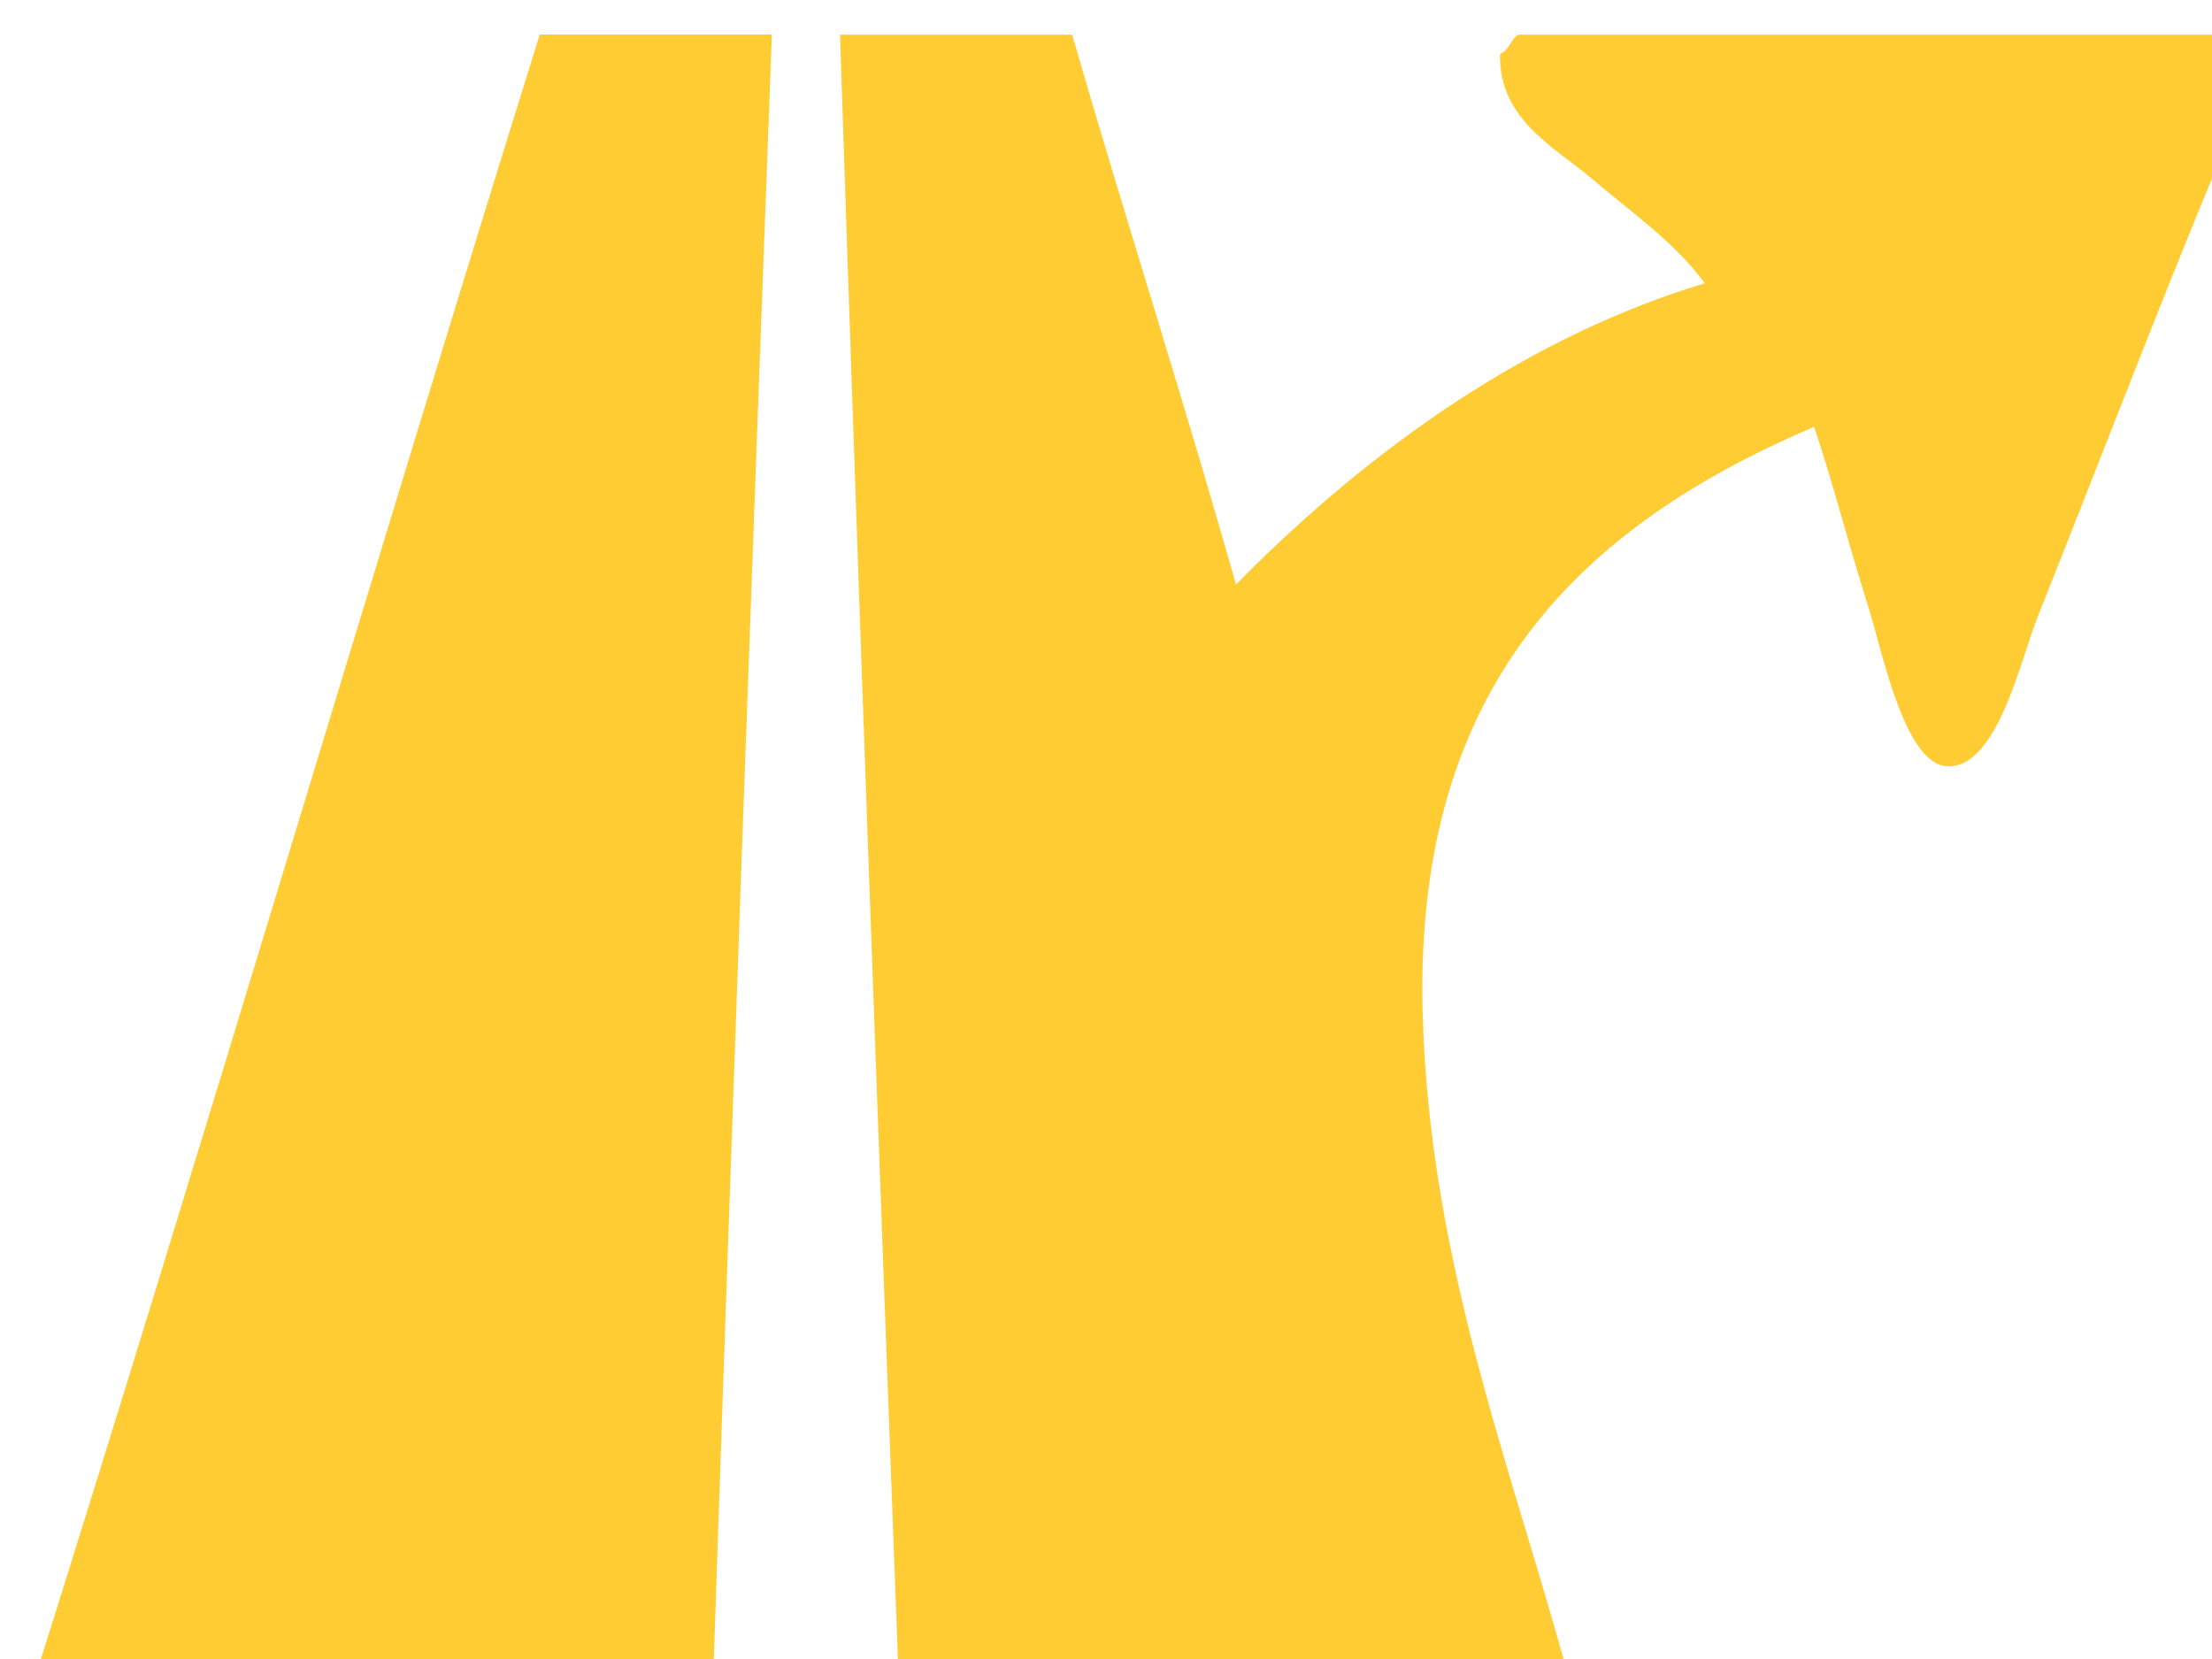
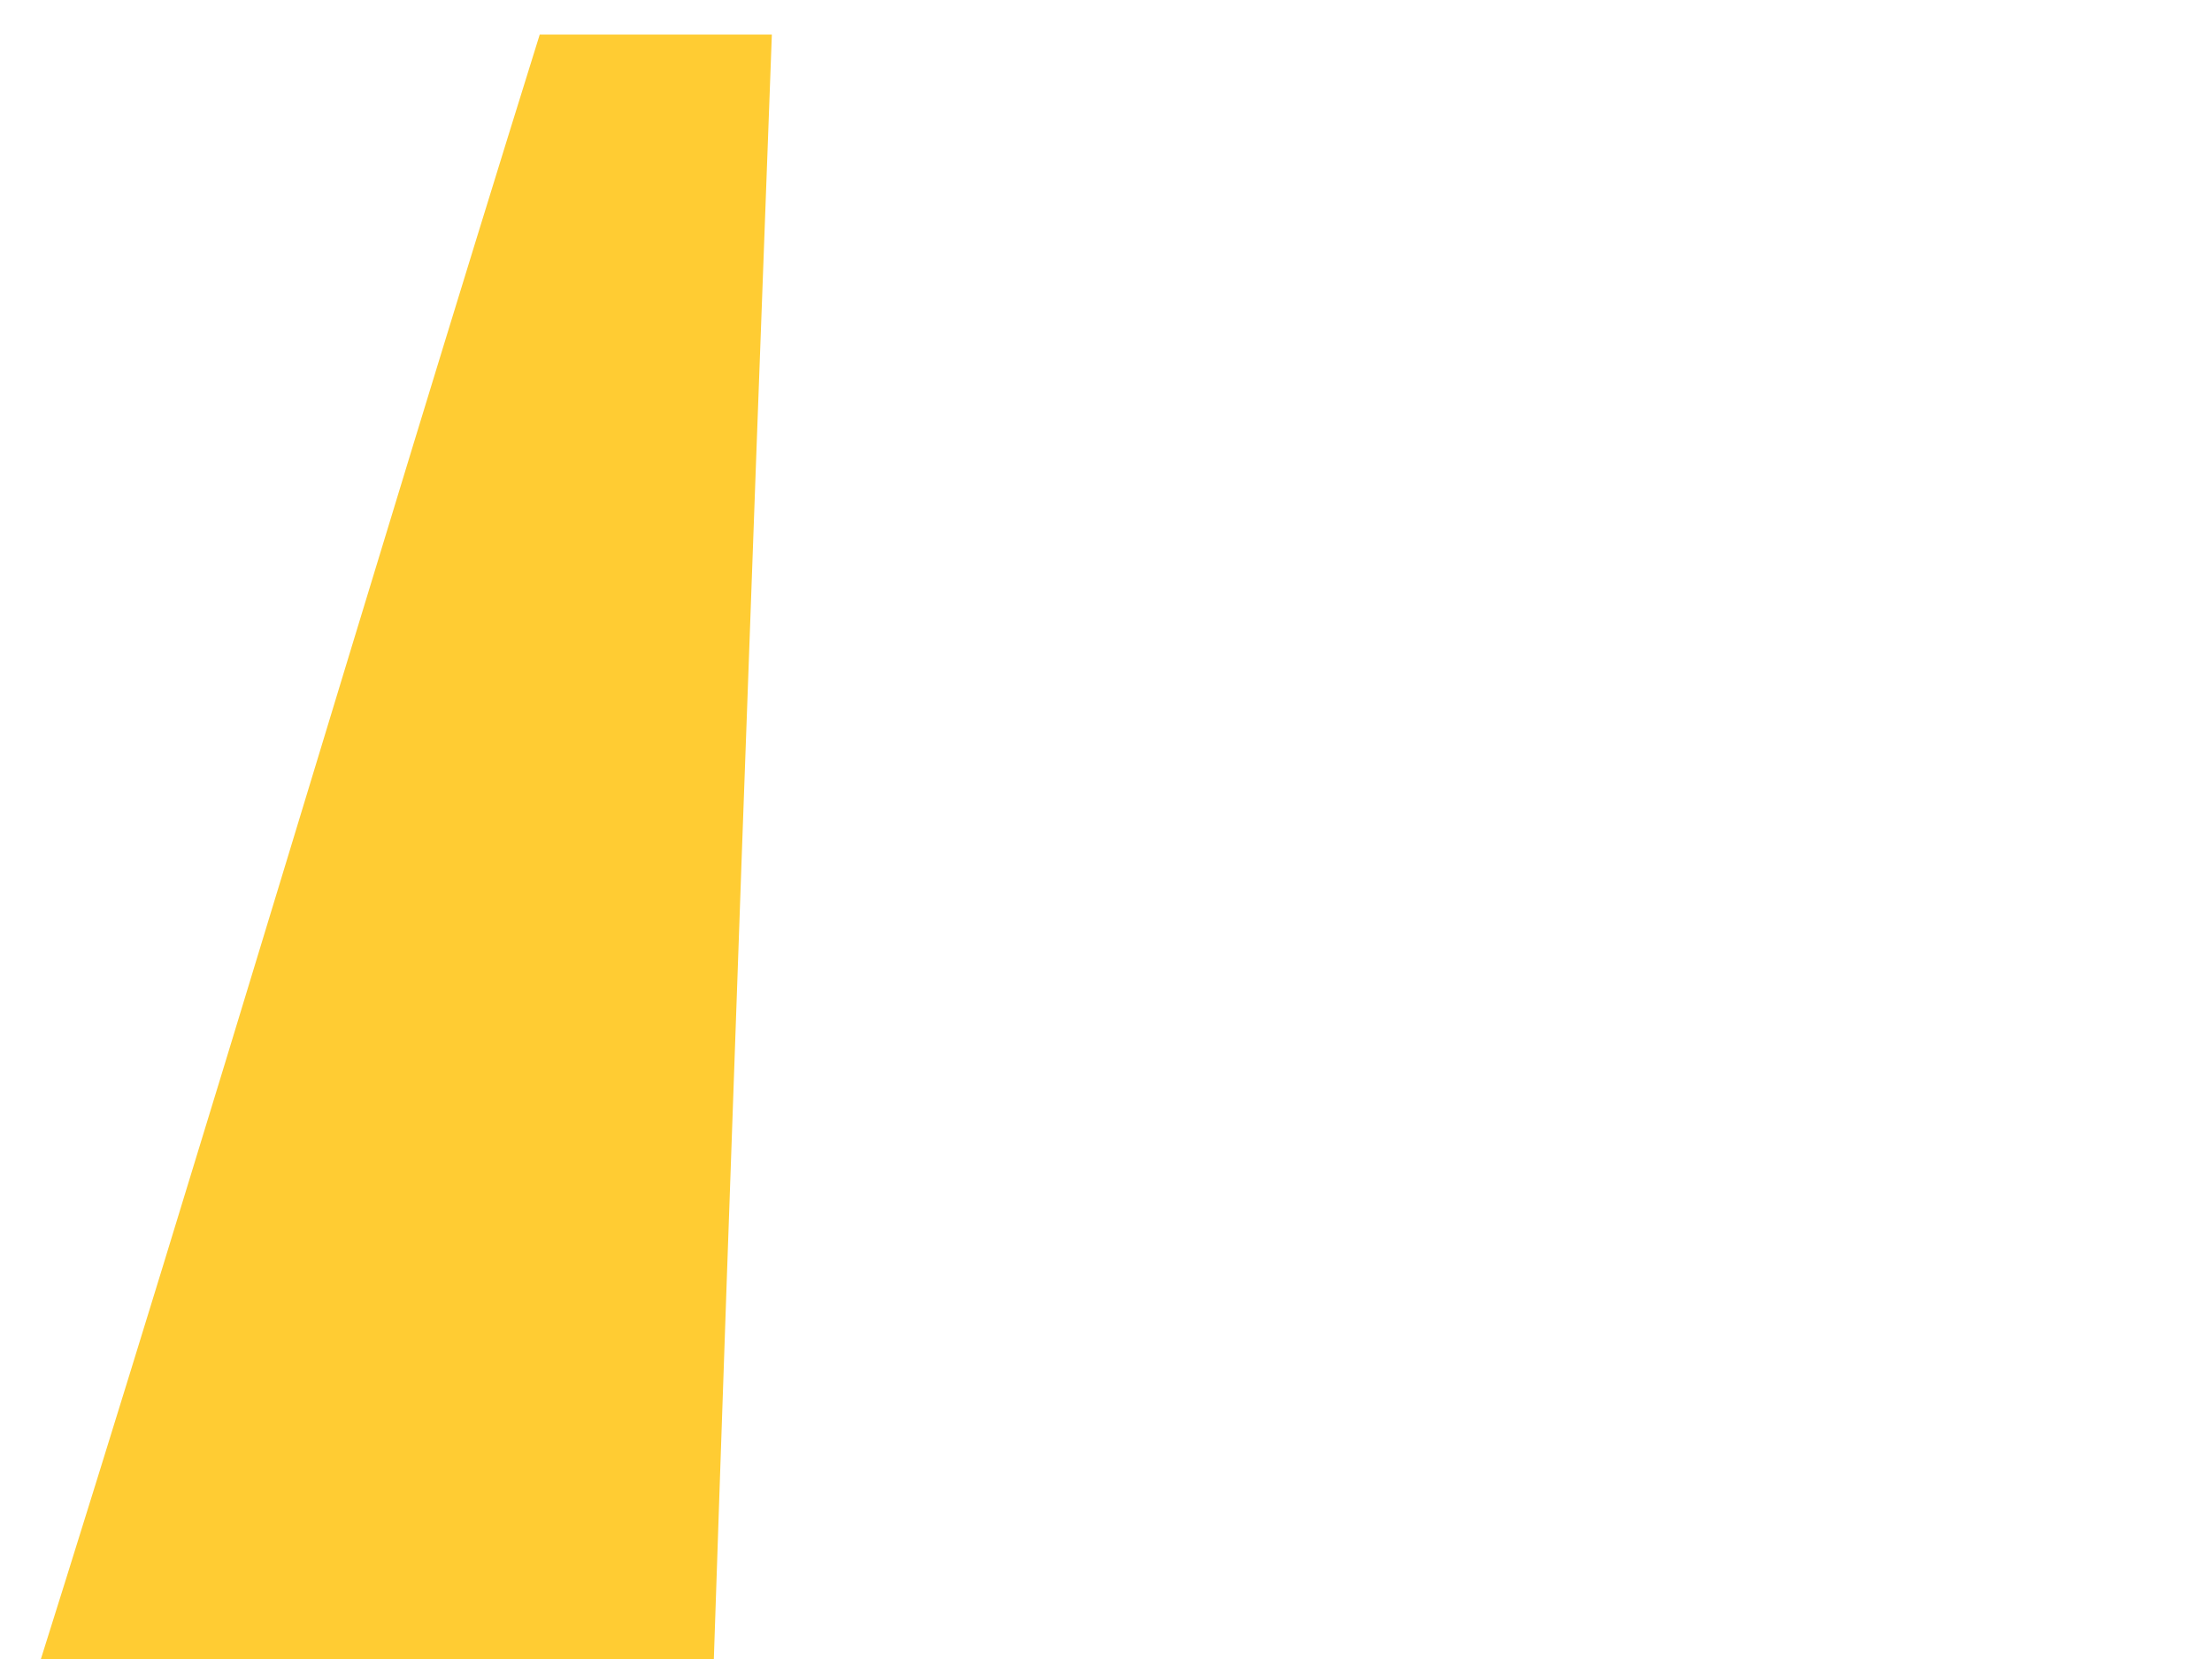
<svg xmlns="http://www.w3.org/2000/svg" version="1.1" id="Layer_1" width="16" height="12" viewBox="0 0 16 12" overflow="visible" xml:space="preserve">
  <g id="XMLID_4_">
    <g>
-       <path fill="#FFCC33" d="M16.25,0.389c0,0.104,0,0.207,0,0.311c-0.466,1.073-1.007,2.498-1.514,3.77    c-0.117,0.29-0.291,1.102-0.658,1.072c-0.305-0.024-0.465-0.839-0.561-1.142c-0.162-0.516-0.251-0.882-0.395-1.313    c-1.672,0.714-2.888,1.855-2.832,4.219c0.045,1.876,0.696,3.446,1.087,4.945c-1.624,0-3.249,0-4.873,0    c-0.15-3.993-0.296-7.989-0.428-12c0.56,0,1.12,0,1.679,0c0.386,1.335,0.806,2.635,1.185,3.977    c0.838-0.852,1.994-1.758,3.391-2.179c-0.221-0.302-0.539-0.519-0.822-0.761c-0.258-0.22-0.67-0.423-0.659-0.898    c0.065-0.023,0.075-0.105,0.132-0.139c1.712,0,3.424,0,5.136,0c0.015,0.043,0.042,0.071,0.099,0.069    C16.212,0.359,16.225,0.381,16.25,0.389z" />
      <path fill="#FFCC33" d="M3.904,0.25c0.56,0,1.119,0,1.679,0c-0.149,3.993-0.294,7.99-0.428,12c-1.635,0-3.27,0-4.905,0    c0-0.034,0-0.07,0-0.104C1.492,8.205,2.672,4.2,3.904,0.25z" />
    </g>
    <g>
	</g>
  </g>
</svg>